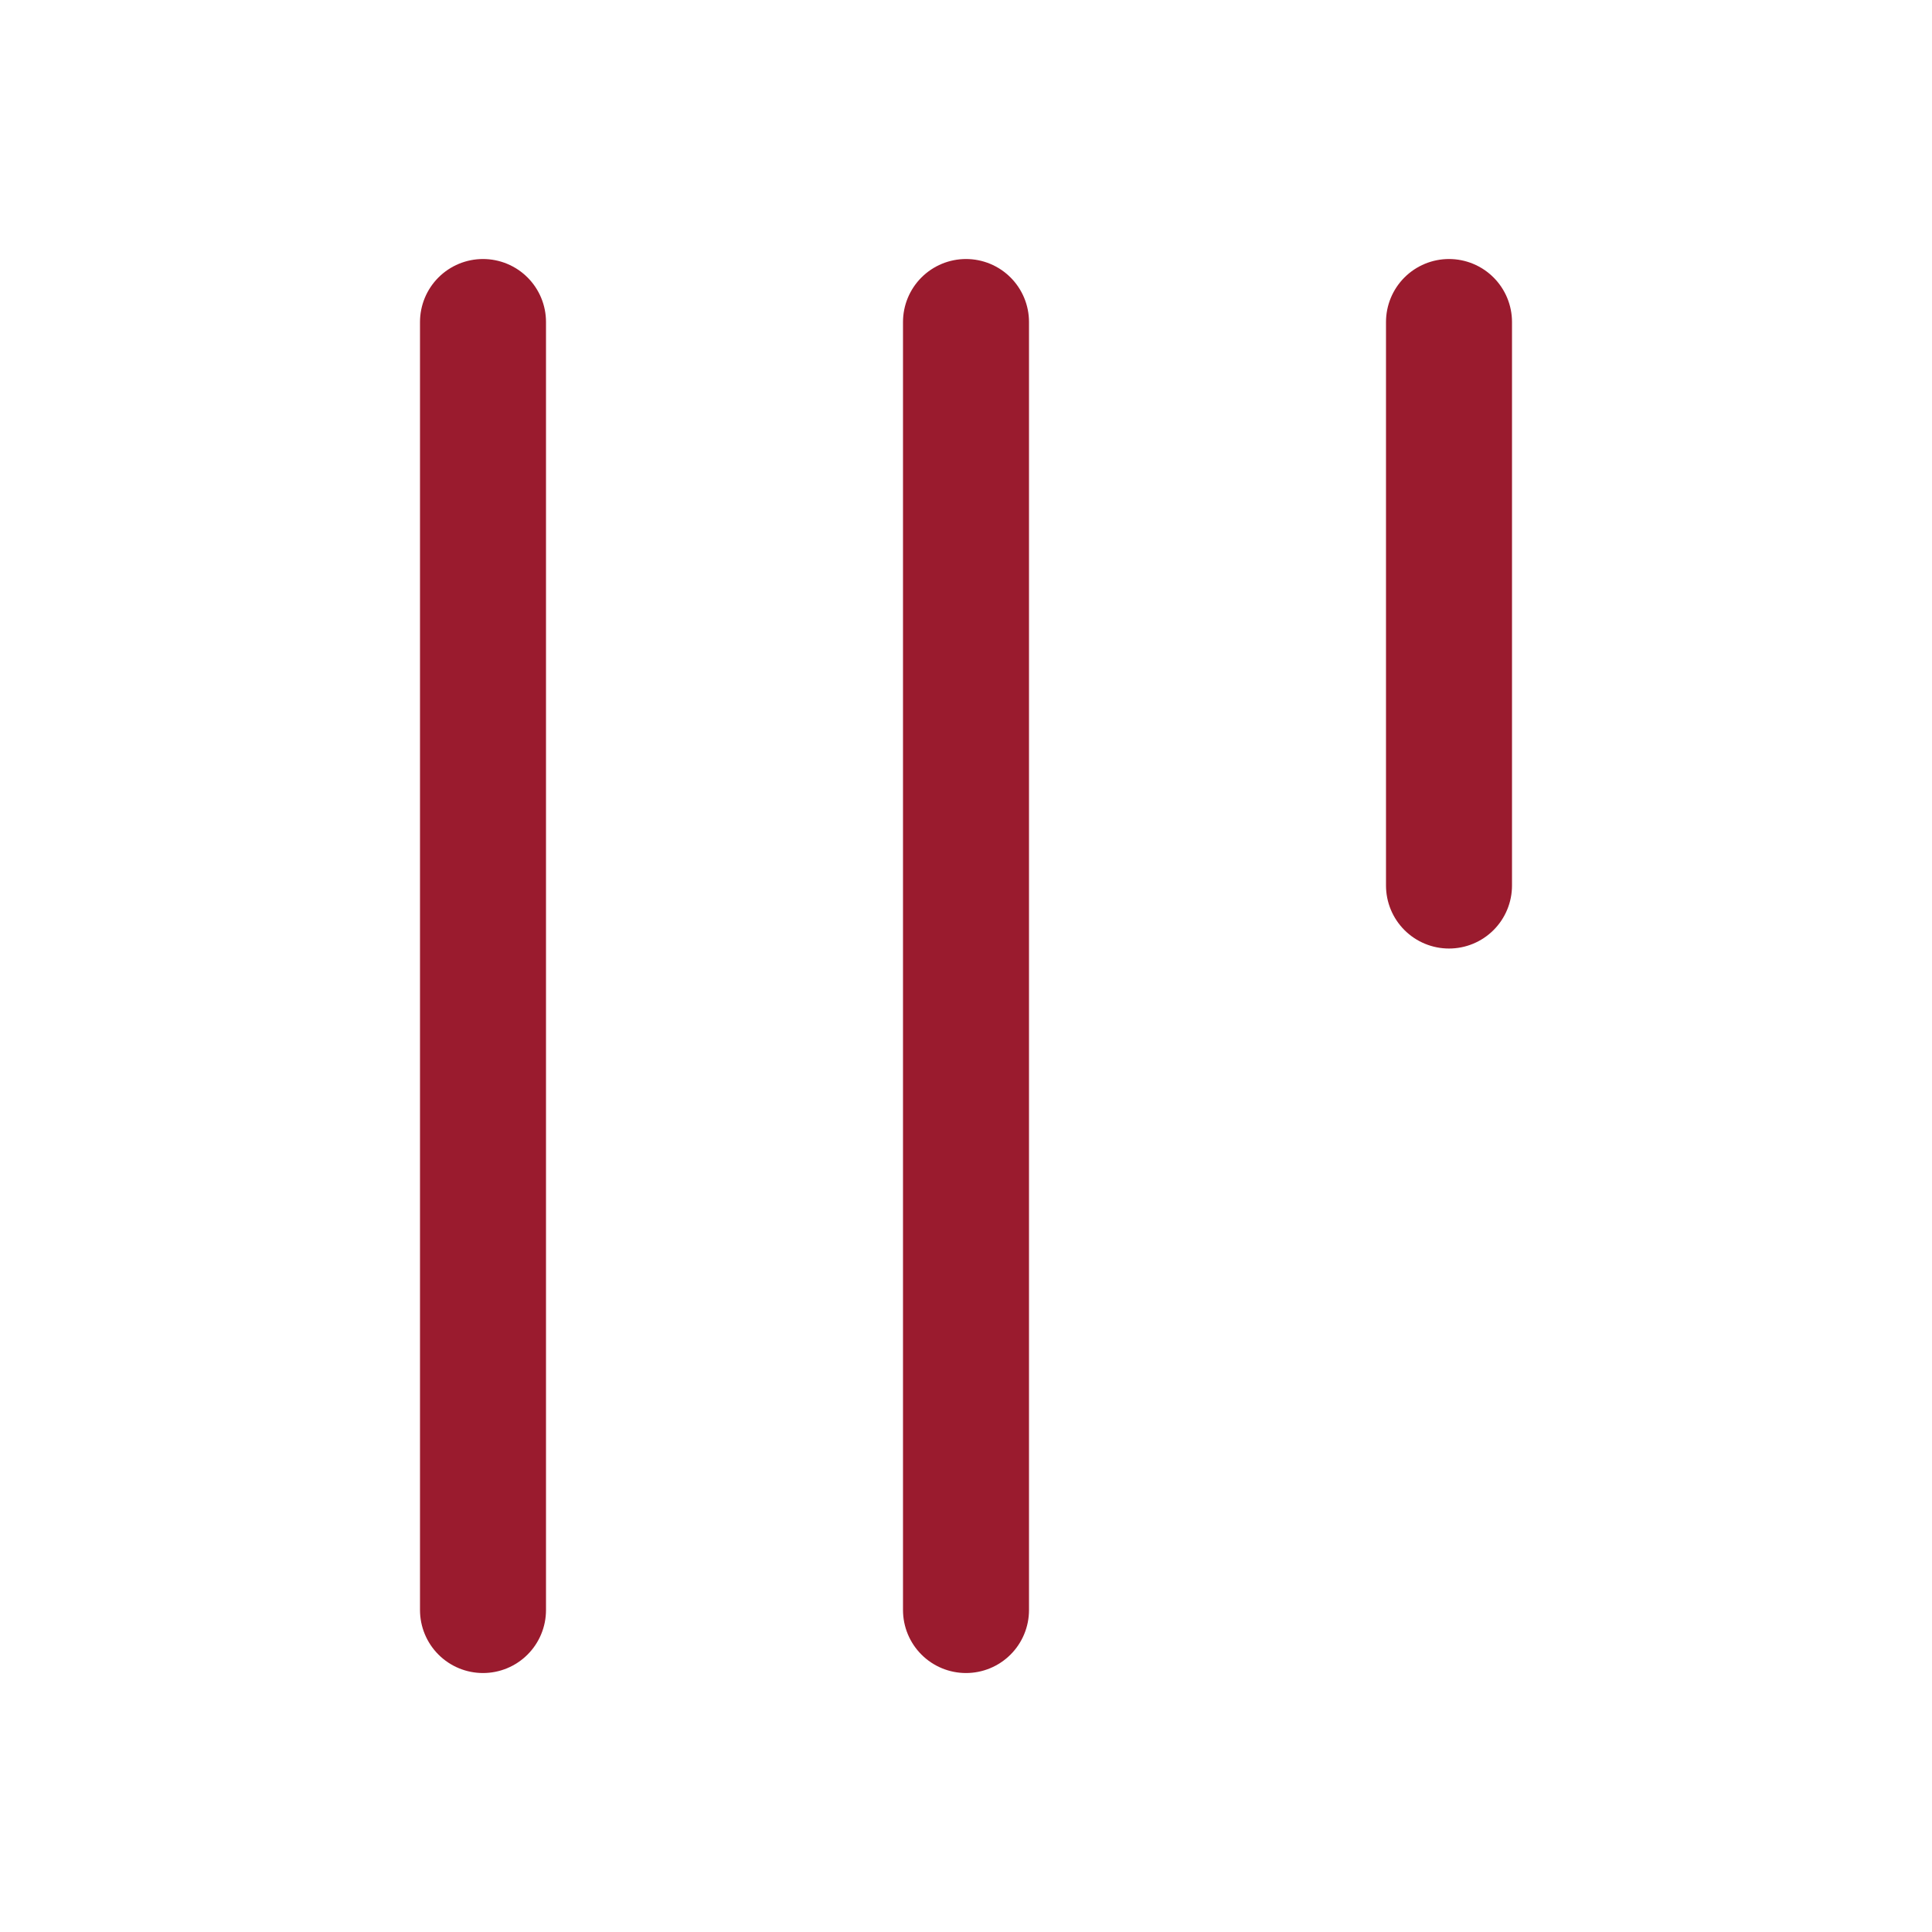
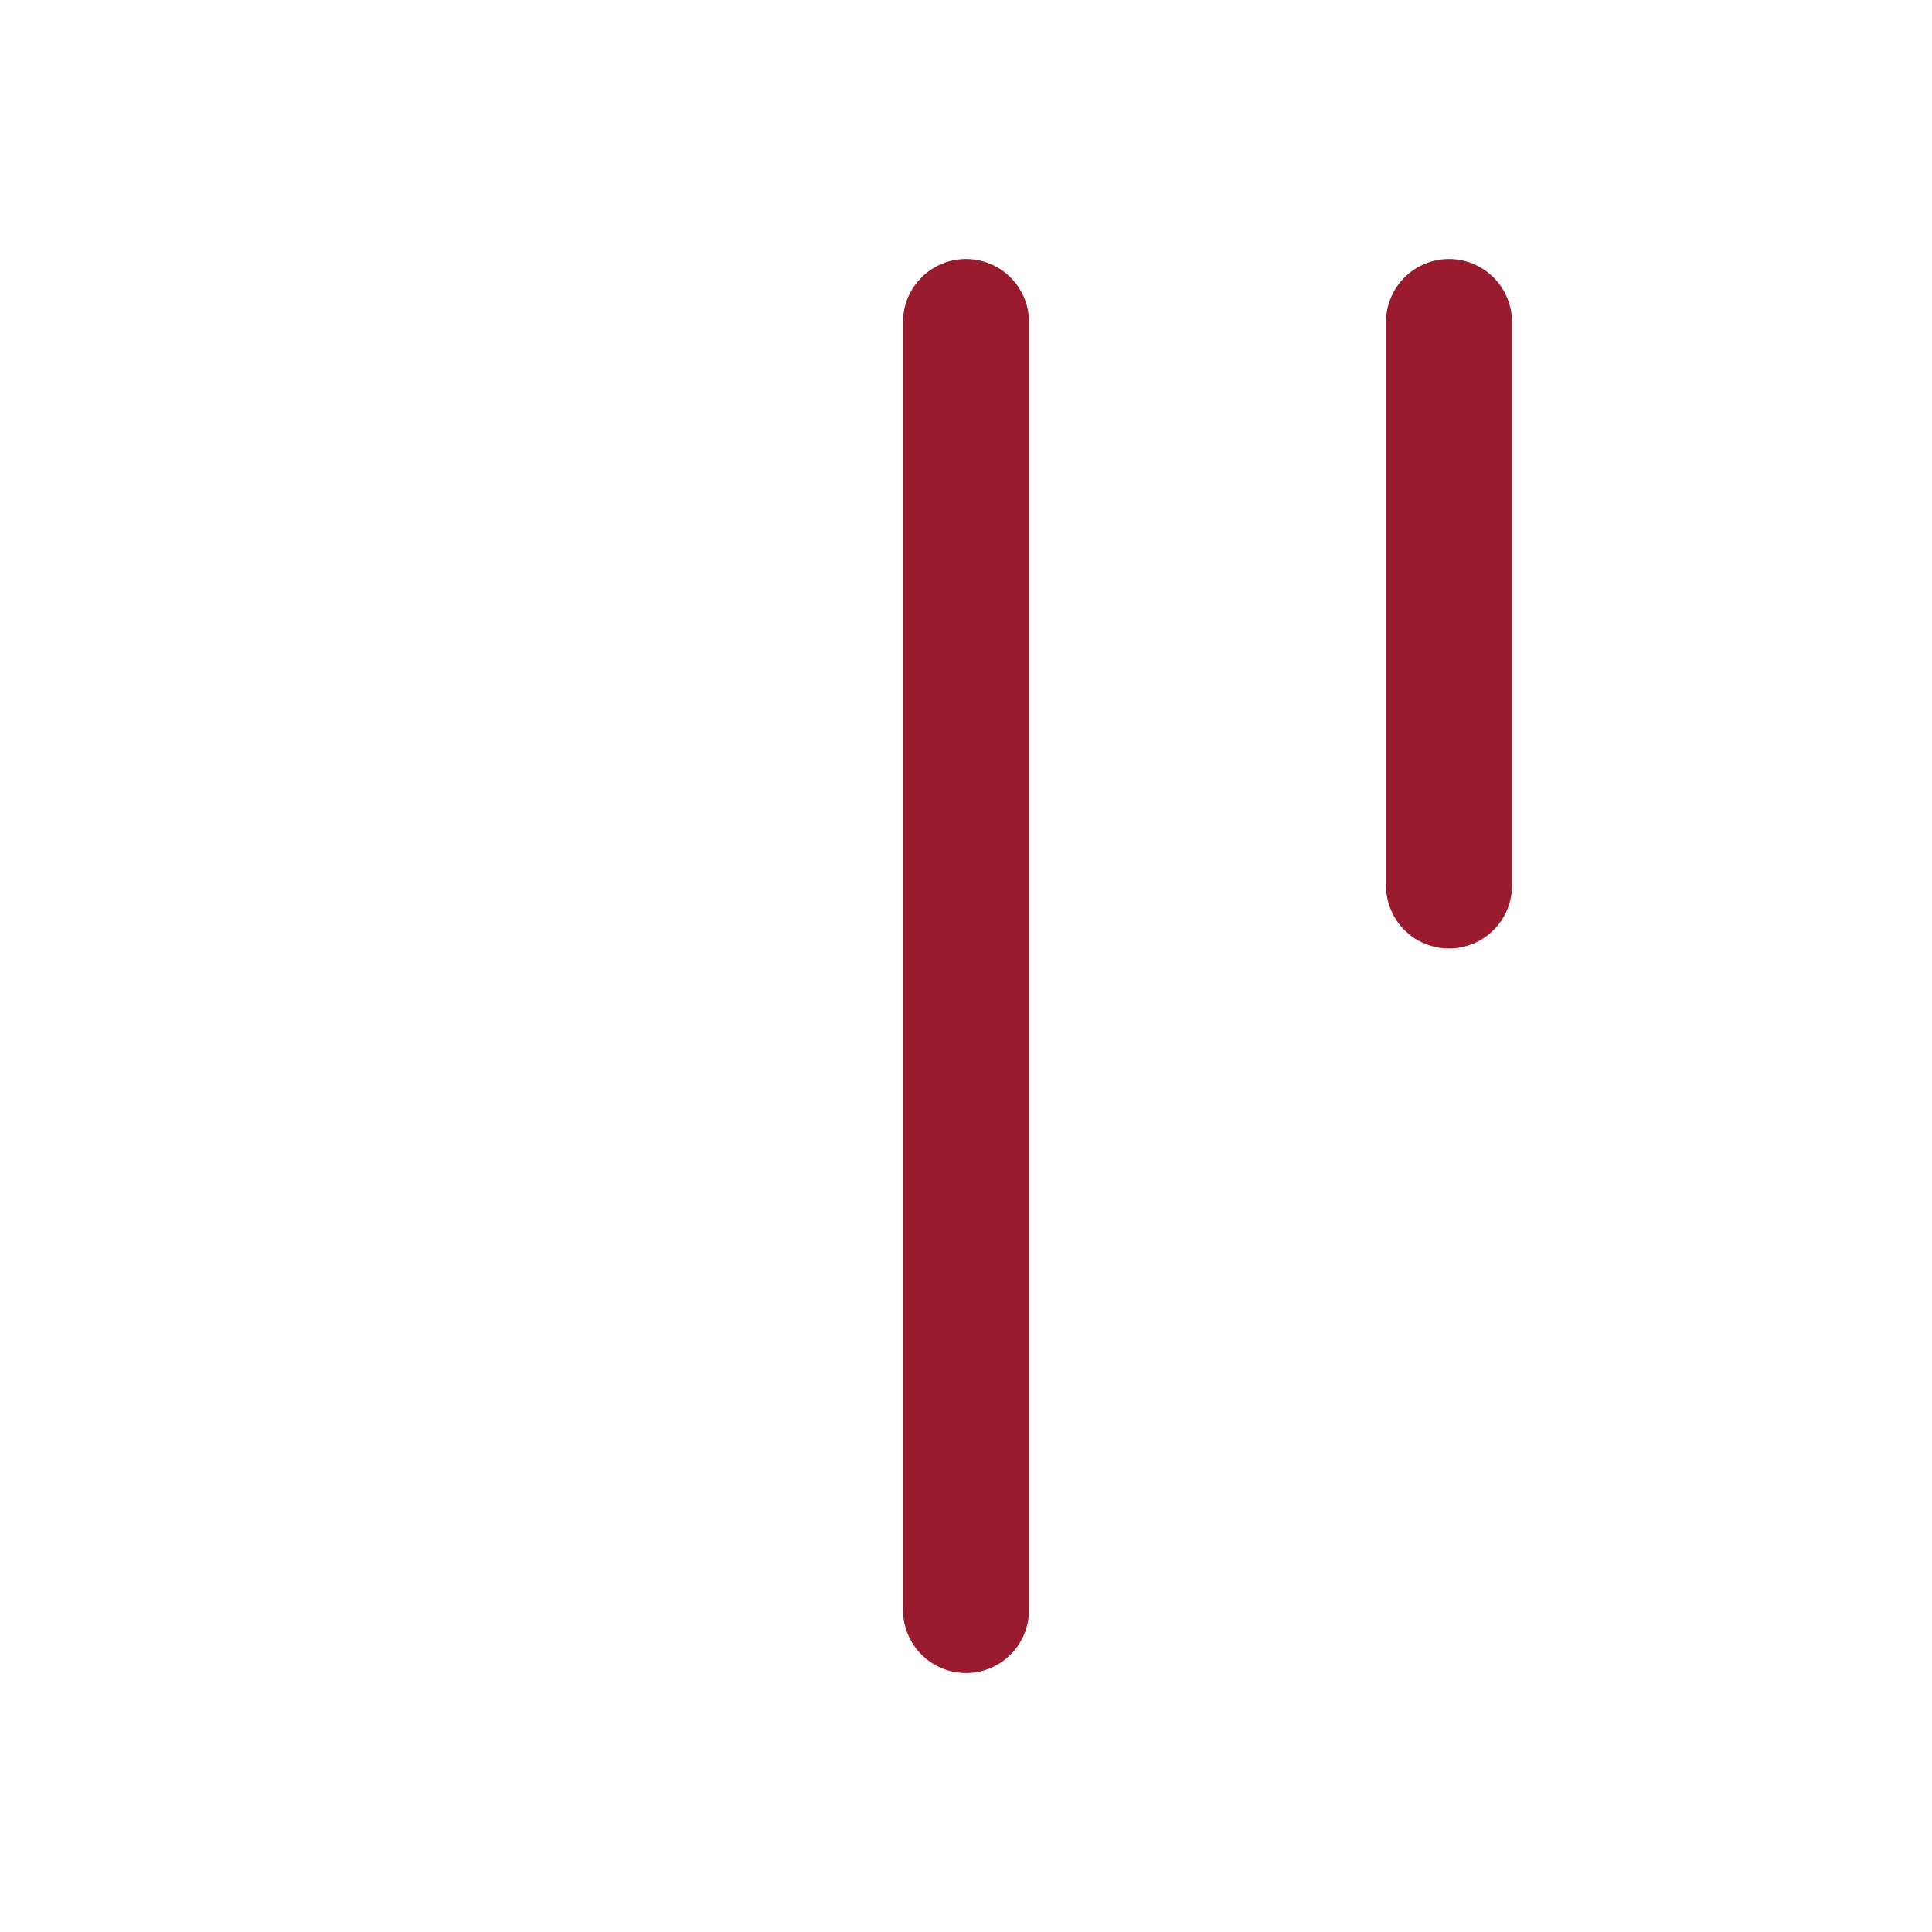
<svg xmlns="http://www.w3.org/2000/svg" width="46" height="46" viewBox="0 0 46 46" fill="none">
-   <path d="M34.5 21.084V7.667M11.5 38.334V7.667M23 38.334V7.667" stroke="#9A1B2E" stroke-width="3" stroke-linecap="round" stroke-linejoin="round" />
+   <path d="M34.5 21.084V7.667M11.5 38.334M23 38.334V7.667" stroke="#9A1B2E" stroke-width="3" stroke-linecap="round" stroke-linejoin="round" />
</svg>